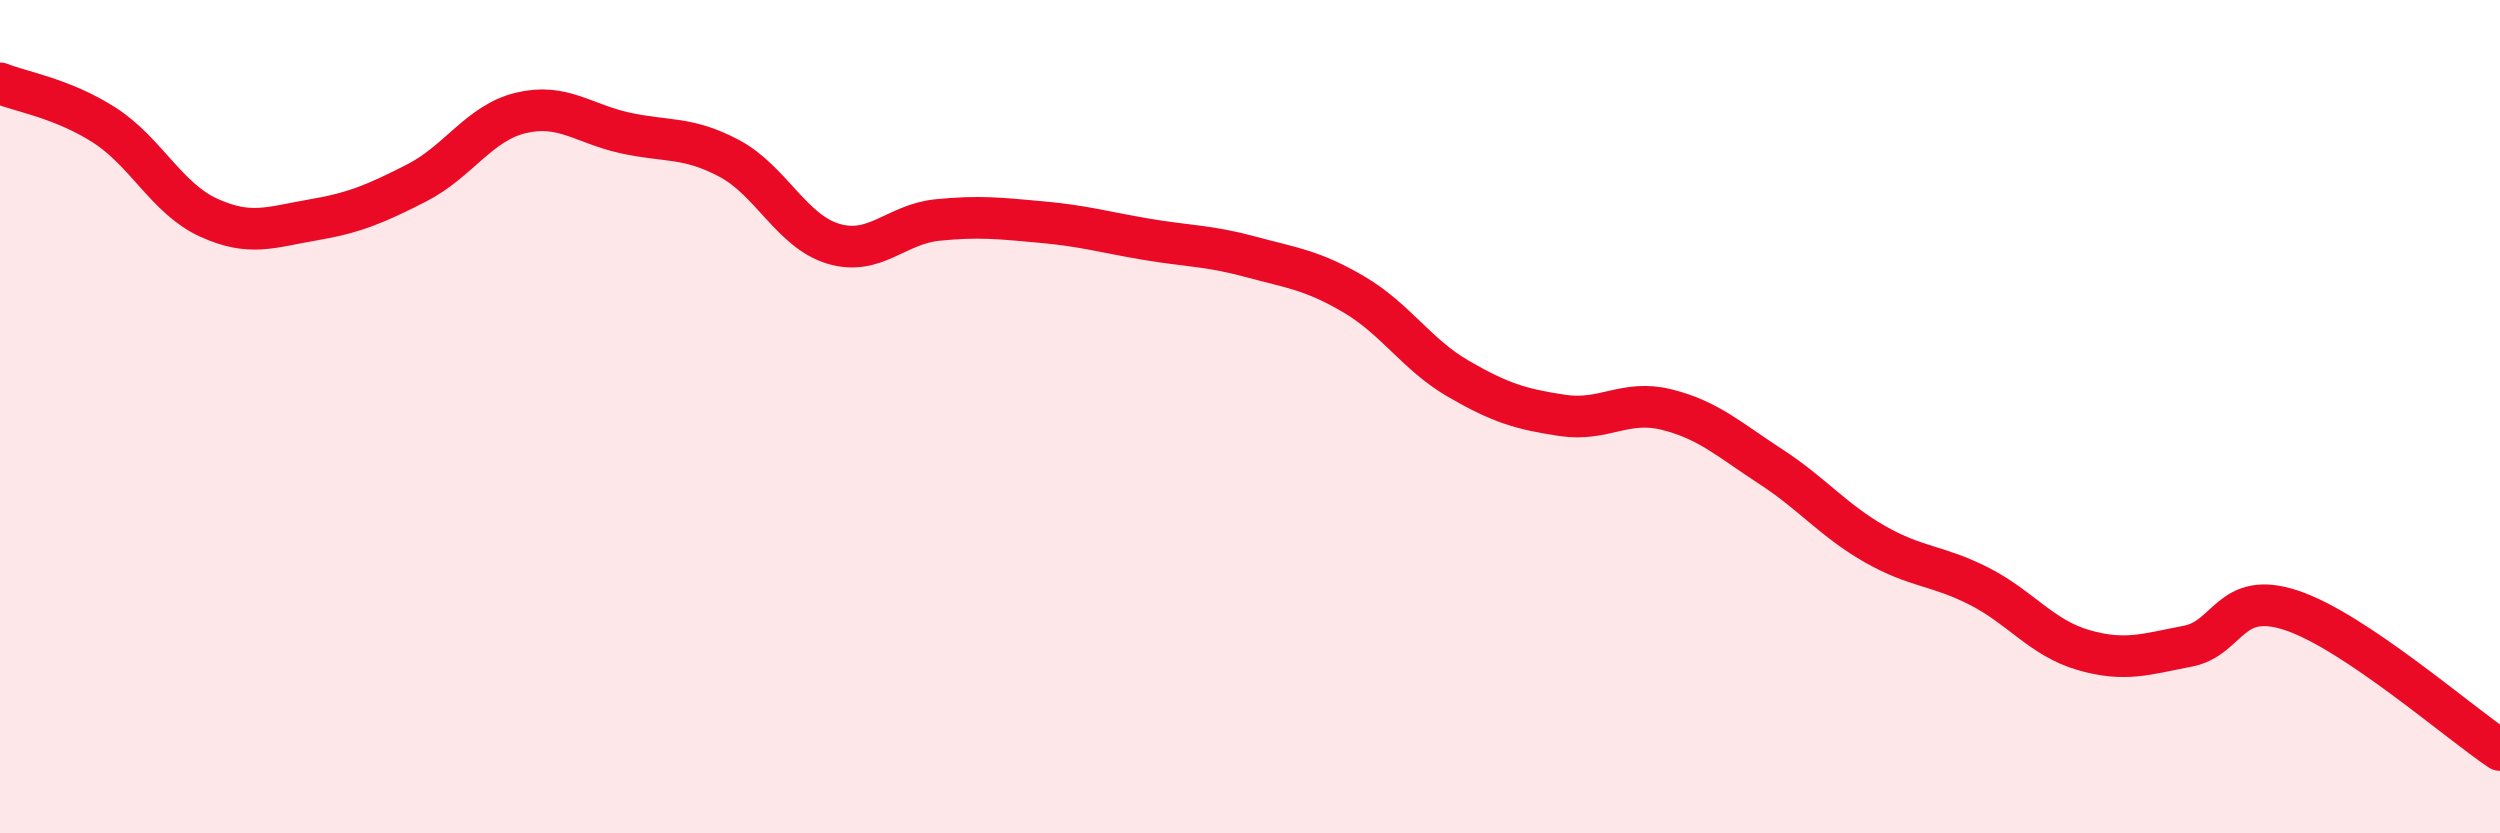
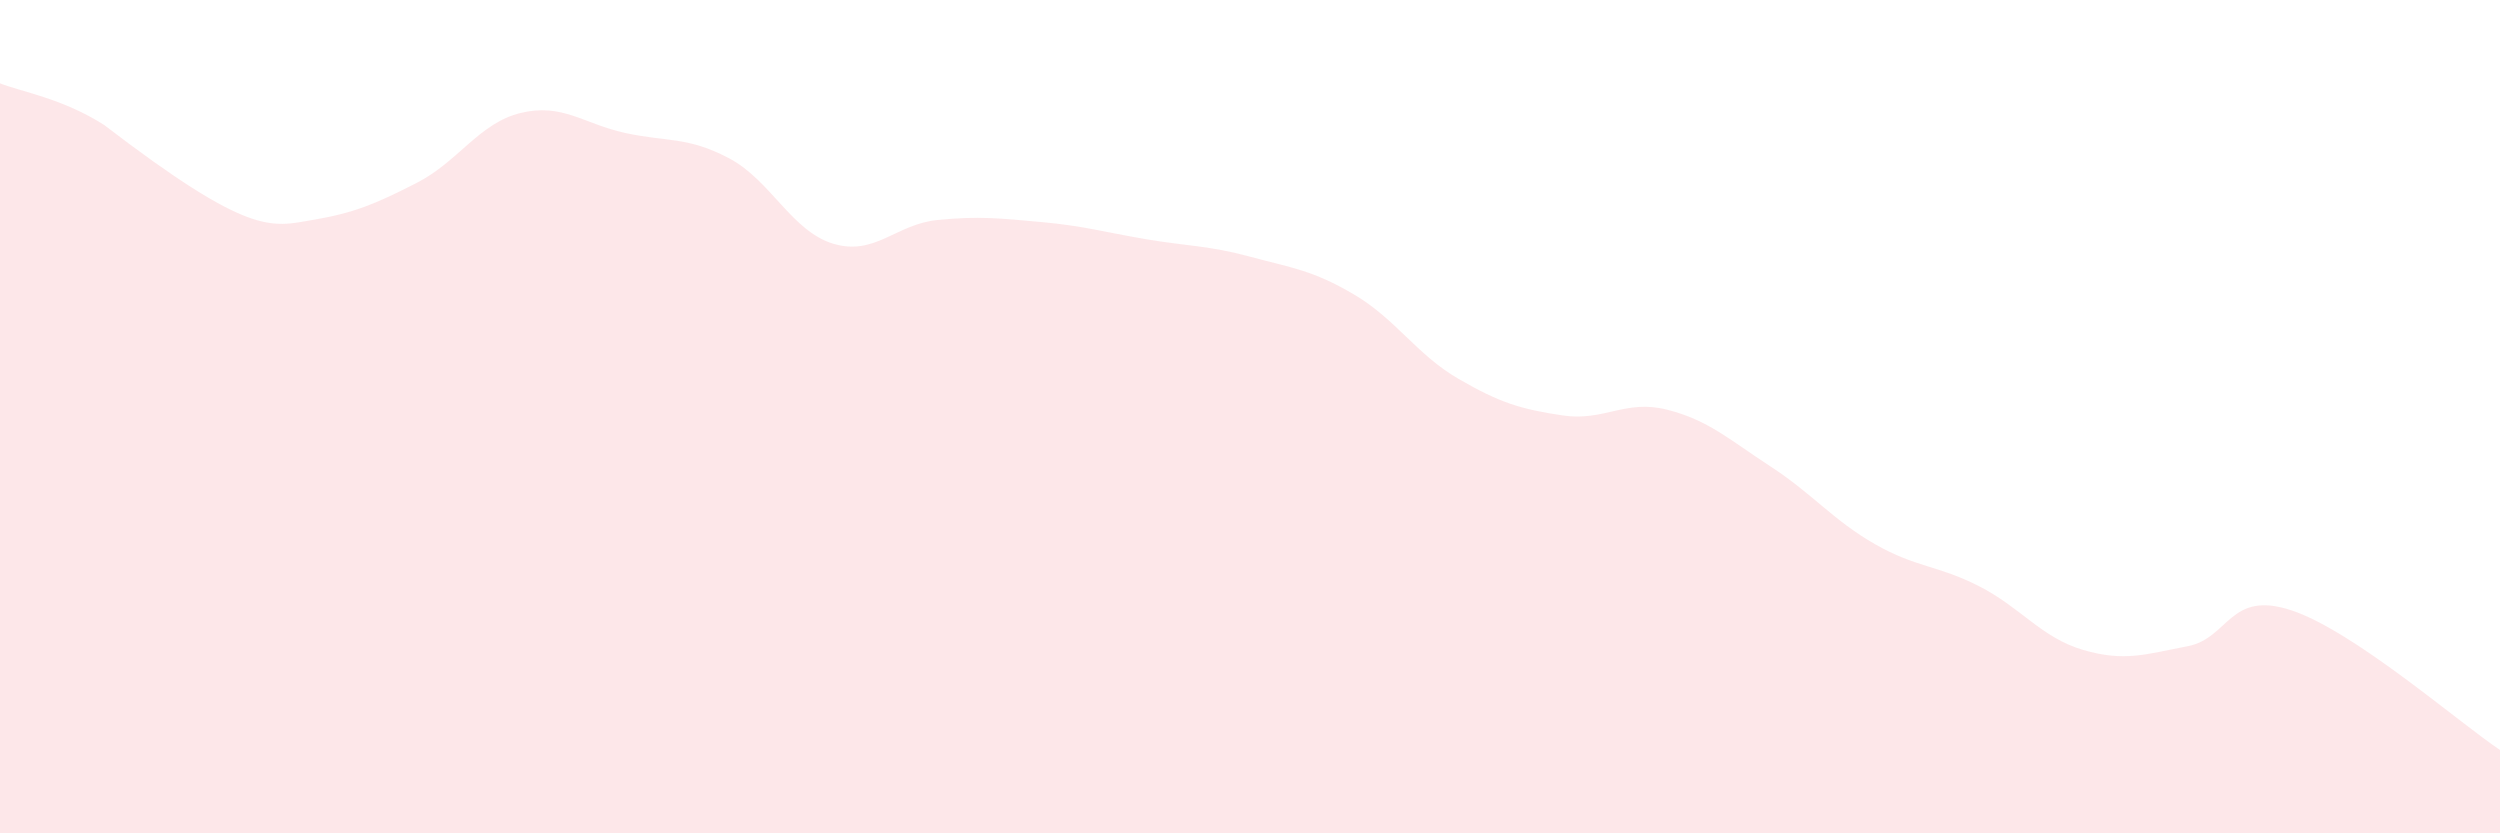
<svg xmlns="http://www.w3.org/2000/svg" width="60" height="20" viewBox="0 0 60 20">
-   <path d="M 0,2 C 0.5,2.2 1.5,2.36 2.5,3 C 3.5,3.64 4,4.76 5,5.22 C 6,5.68 6.5,5.45 7.5,5.28 C 8.5,5.11 9,4.9 10,4.39 C 11,3.88 11.5,2.95 12.5,2.71 C 13.5,2.47 14,2.97 15,3.19 C 16,3.41 16.5,3.27 17.5,3.8 C 18.5,4.33 19,5.55 20,5.85 C 21,6.15 21.5,5.38 22.5,5.28 C 23.5,5.18 24,5.24 25,5.33 C 26,5.42 26.5,5.57 27.5,5.74 C 28.5,5.91 29,5.89 30,6.16 C 31,6.43 31.5,6.48 32.5,7.07 C 33.5,7.66 34,8.51 35,9.09 C 36,9.67 36.5,9.82 37.5,9.97 C 38.5,10.12 39,9.58 40,9.83 C 41,10.08 41.5,10.55 42.5,11.2 C 43.5,11.85 44,12.49 45,13.06 C 46,13.63 46.5,13.56 47.5,14.07 C 48.5,14.58 49,15.31 50,15.6 C 51,15.89 51.5,15.7 52.5,15.51 C 53.5,15.32 53.5,14.15 55,14.65 C 56.5,15.15 59,17.33 60,18L60 20L0 20Z" fill="#EB0A25" opacity="0.1" stroke-linecap="round" stroke-linejoin="round" />
-   <path d="M 0,2 C 0.5,2.2 1.5,2.36 2.5,3 C 3.5,3.64 4,4.76 5,5.22 C 6,5.68 6.5,5.45 7.5,5.28 C 8.5,5.11 9,4.9 10,4.39 C 11,3.88 11.5,2.95 12.5,2.71 C 13.5,2.47 14,2.97 15,3.19 C 16,3.41 16.5,3.27 17.5,3.8 C 18.5,4.33 19,5.55 20,5.85 C 21,6.15 21.5,5.38 22.5,5.28 C 23.5,5.18 24,5.24 25,5.33 C 26,5.42 26.5,5.57 27.5,5.74 C 28.5,5.91 29,5.89 30,6.16 C 31,6.43 31.5,6.48 32.5,7.07 C 33.5,7.66 34,8.51 35,9.09 C 36,9.67 36.5,9.82 37.5,9.97 C 38.5,10.12 39,9.58 40,9.83 C 41,10.08 41.5,10.55 42.5,11.2 C 43.5,11.85 44,12.49 45,13.06 C 46,13.63 46.5,13.56 47.5,14.07 C 48.5,14.58 49,15.31 50,15.6 C 51,15.89 51.5,15.7 52.5,15.51 C 53.5,15.32 53.5,14.15 55,14.65 C 56.5,15.15 59,17.33 60,18" stroke="#EB0A25" stroke-width="1" fill="none" stroke-linecap="round" stroke-linejoin="round" />
+   <path d="M 0,2 C 0.5,2.2 1.5,2.36 2.5,3 C 6,5.68 6.5,5.45 7.5,5.28 C 8.5,5.11 9,4.9 10,4.39 C 11,3.88 11.5,2.95 12.5,2.71 C 13.5,2.47 14,2.97 15,3.19 C 16,3.41 16.5,3.27 17.5,3.8 C 18.5,4.33 19,5.55 20,5.85 C 21,6.15 21.5,5.38 22.5,5.28 C 23.5,5.18 24,5.24 25,5.33 C 26,5.42 26.5,5.57 27.5,5.74 C 28.5,5.91 29,5.89 30,6.16 C 31,6.43 31.5,6.48 32.5,7.07 C 33.5,7.66 34,8.51 35,9.09 C 36,9.67 36.5,9.82 37.5,9.97 C 38.5,10.12 39,9.58 40,9.83 C 41,10.08 41.5,10.55 42.5,11.2 C 43.5,11.85 44,12.49 45,13.06 C 46,13.63 46.5,13.56 47.5,14.07 C 48.5,14.58 49,15.31 50,15.6 C 51,15.89 51.5,15.7 52.5,15.51 C 53.5,15.32 53.5,14.15 55,14.65 C 56.5,15.15 59,17.33 60,18L60 20L0 20Z" fill="#EB0A25" opacity="0.1" stroke-linecap="round" stroke-linejoin="round" />
</svg>